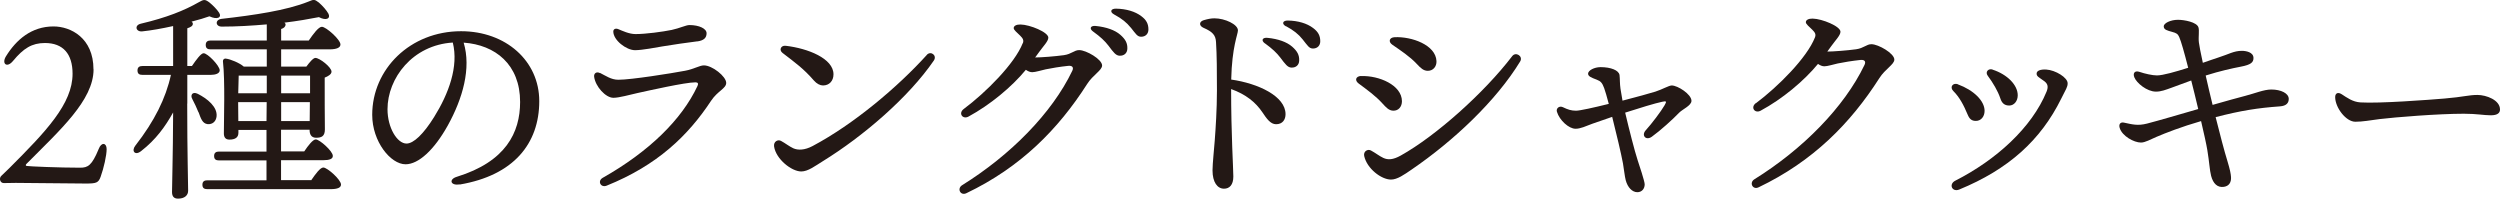
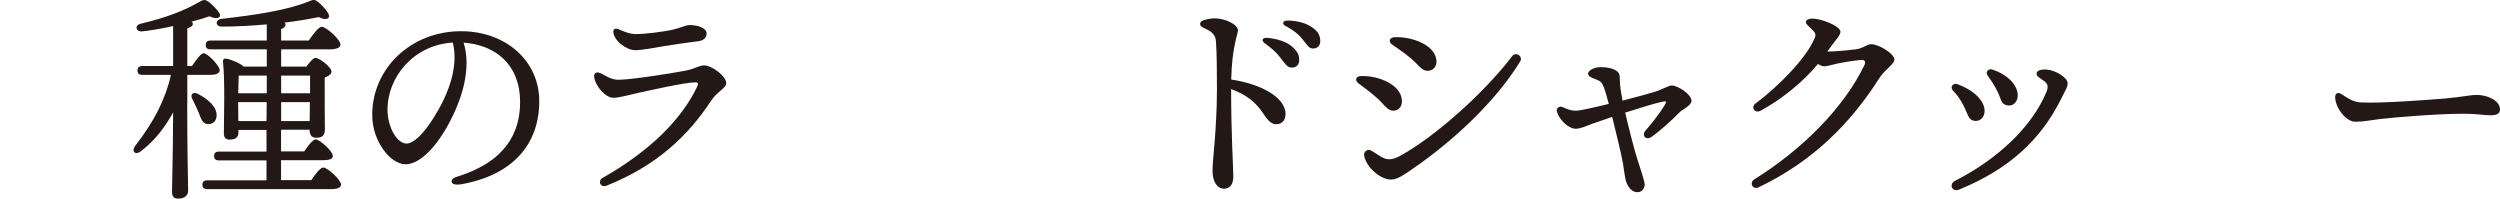
<svg xmlns="http://www.w3.org/2000/svg" id="_レイヤー_2" data-name="レイヤー_2" width="271.48" height="21.58" viewBox="0 0 271.48 21.58">
  <defs>
    <style>
      .cls-1 {
        fill: #231815;
      }
    </style>
  </defs>
  <g id="_画像" data-name="画像">
    <g>
-       <path class="cls-1" d="M10.16,7.53c0,3.36-3.67,6.62-7.27,10.25-.12.1-.12.22,0,.24.24.05,3.55.19,5.81.19.84,0,1.27-.22,2.02-2.04.29-.77.86-.67.86.02s-.31,2.06-.65,3c-.24.67-.48.74-1.61.74s-7.34-.07-7.61-.07c-.29,0-1.15.02-1.3.02-.41,0-.55-.53-.26-.79.31-.31.74-.72.89-.86,3.96-3.96,6.84-6.96,6.84-10.22,0-2.16-1.03-3.34-3-3.34-1.42,0-2.33.58-3.46,1.94-.67.82-1.27.31-.77-.5,1.1-1.78,2.76-3.24,5.16-3.24,1.87,0,4.34,1.25,4.34,4.66Z" />
      <path class="cls-1" d="M20.33,11.25c0,5.47.1,8.5.1,9.46,0,.5-.38.86-1.1.86-.46,0-.65-.26-.65-.72,0-.98.1-3.7.12-8.64-.86,1.54-1.87,2.95-3.48,4.2-.67.53-1.08-.02-.62-.6,2.06-2.64,3.31-5.14,3.86-7.68h-3.1c-.31,0-.53-.1-.53-.48,0-.36.22-.48.53-.48h3.34V2.83c-1.18.26-2.38.48-3.38.58-.67.05-.86-.67-.12-.84,2.76-.65,4.7-1.42,6.29-2.33.55-.31.67-.34,1.18.05.36.29.82.77,1.03,1.1.31.5-.19.79-1.06.38-.48.17-1.15.38-1.94.58.1.07.14.14.14.24,0,.22-.22.36-.6.48v4.1h.5c.46-.67.98-1.39,1.27-1.39.43,0,1.73,1.34,1.75,1.85,0,.36-.48.5-.98.5h-2.54v3.12ZM21.55,12.19c-.19-.48-.43-.98-.67-1.44-.24-.43.02-.82.55-.58,1.13.55,2.18,1.46,2.09,2.45-.05.55-.43.91-.98.86-.55-.07-.72-.58-.98-1.3ZM33.79,19.58c.46-.67.98-1.39,1.32-1.39.43,0,1.92,1.32,1.92,1.85,0,.34-.38.5-1.13.5h-13.39c-.31,0-.53-.1-.53-.48,0-.36.22-.48.53-.48h6.43v-2.16h-5.16c-.31,0-.53-.1-.53-.48,0-.36.22-.48.53-.48h5.16v-2.35h-3.05v.31c0,.5-.34.74-.98.74-.41,0-.6-.24-.6-.67,0-1.58.14-5.69-.1-7.83-.02-.19.14-.34.34-.29.46.05,1.46.46,1.92.86h2.5v-1.87h-6.1c-.31,0-.53-.1-.53-.48,0-.36.22-.48.53-.48h6.1v-1.75c-1.61.14-3.26.24-4.87.24-.7.02-.79-.74-.05-.84,3.58-.41,7.03-.91,9.43-1.87.58-.24.65-.29,1.15.1.41.36.82.82,1.03,1.2.26.5-.19.82-1.03.38-1.06.21-2.35.43-3.74.6.07.05.12.12.12.19,0,.24-.17.41-.48.5v1.25h3c.48-.7,1.06-1.49,1.42-1.49.46,0,2.02,1.39,2.02,1.92,0,.34-.41.53-1.18.53h-5.26v1.87h2.74c.34-.46.74-.94.98-.94.46,0,1.75,1.01,1.75,1.49,0,.29-.36.5-.74.65-.02,1.42.02,4.87.02,5.62s-.36.91-.96.91c-.55,0-.7-.43-.7-.82v-.05h-3.1v2.35h2.52c.41-.62.94-1.3,1.25-1.3.41,0,1.85,1.27,1.85,1.78.02.34-.36.48-1.08.48h-4.54v2.16h3.26ZM28.97,8.21h-3.05c-.02.43-.02,1.25-.05,1.92h3.1v-1.92ZM28.94,13.15l.02-2.06h-3.1l.02,2.06h3.05ZM30.53,8.21v1.92h3.14v-1.92h-3.14ZM33.63,13.15l.02-2.06h-3.12v2.06h3.1Z" />
      <path class="cls-1" d="M49.91,20.02c-1,.17-1.2-.55-.31-.82,5.32-1.64,6.88-4.8,6.88-8.13,0-4.07-2.7-6.2-6.13-6.44.84,2.79-.11,6.08-1.72,8.99-1.48,2.66-3.18,4.22-4.59,4.22-1.62,0-3.62-2.46-3.62-5.37,0-4.96,4.12-9.08,9.65-9.08,4.85,0,8.49,3.22,8.49,7.59,0,4.63-2.8,8.07-8.64,9.06h0ZM44.14,15.59c.77,0,1.85-1.03,3-2.88,1.58-2.53,2.68-5.49,2.03-8.09-4.38.27-7.09,3.88-7.09,7.24,0,2.01,1.05,3.73,2.07,3.73Z" />
      <path class="cls-1" d="M65.16,7.92c.63.31,1.2.74,1.99.74,1.4,0,5.72-.69,7.26-.98.96-.18,1.56-.58,2.03-.58.9,0,2.42,1.2,2.42,1.9,0,.61-.93.87-1.64,1.94-2.5,3.79-5.83,7-11.34,9.22-.66.26-1.03-.51-.43-.85,5-2.83,8.57-6.3,10.29-9.97.12-.26.06-.4-.22-.4-1.12,0-5.13.91-6.28,1.16-.87.19-1.99.52-2.63.52-.84,0-1.95-1.22-2.09-2.28-.05-.36.24-.6.62-.41ZM75.71,4.49c-1.1.14-2.66.36-3.78.55-.59.1-2.19.41-2.97.41-.94,0-2.36-1.08-2.36-2.03,0-.25.23-.39.56-.25.41.17,1.16.53,1.85.53,1.12,0,2.95-.25,3.93-.45.85-.18,1.56-.53,1.92-.53,1.07,0,1.87.39,1.87.89,0,.52-.32.79-1.02.89h0Z" />
-       <path class="cls-1" d="M100.64,5.96c.44-.48,1.14.06.77.61-2.74,4-7.67,8.23-12.05,10.93-.83.51-1.61,1.12-2.35,1.12-1.06,0-2.75-1.35-2.95-2.71-.08-.53.4-.8.75-.61.45.24.88.59,1.33.8.51.23,1.23.22,2.1-.24,4.5-2.39,9.28-6.44,12.41-9.9h0ZM85.31,4.97c2.42.28,5.2,1.38,5.2,3.1,0,.72-.46,1.21-1.14,1.21-.31,0-.68-.18-.99-.54-1.12-1.29-2.01-1.92-3.4-2.99-.42-.32-.18-.84.34-.78h0Z" />
-       <path class="cls-1" d="M111.07,4.7c.12-.31.03-.52-.29-.83-.35-.35-.7-.61-.7-.82,0-.24.29-.4.74-.39,1.03.02,3.03.84,3.02,1.43,0,.39-.56.94-1,1.56-.14.2-.28.39-.43.59h0c.64,0,2.19-.12,3.12-.25.84-.12,1.12-.55,1.66-.55.76,0,2.49,1,2.49,1.67,0,.53-.99,1.01-1.63,2.02-3.15,4.93-7.23,9.04-13.11,11.85-.64.31-1.05-.5-.46-.87h0c5.26-3.27,9.76-7.83,11.96-12.42.18-.38,0-.58-.43-.54-.86.09-1.86.25-2.46.38-.46.1-1.12.31-1.46.31-.23,0-.46-.1-.69-.26-1.54,1.87-3.89,3.81-6.23,5.08-.63.34-1.14-.36-.51-.83,2.4-1.79,5.53-4.92,6.4-7.14ZM118.72,3.44c-.47-.33-.31-.68.27-.62,1.17.12,2.08.45,2.66.95.57.5.8.92.77,1.54-.02.46-.35.76-.84.74-.41-.01-.67-.37-1.21-1.09-.4-.52-.87-.96-1.66-1.53ZM122.79,3c-.44-.55-.97-.98-1.79-1.42-.52-.27-.39-.65.19-.64,1.12.02,2.08.31,2.74.81.55.41.78.83.78,1.45,0,.48-.32.79-.79.79-.42,0-.58-.31-1.13-1h0Z" />
      <path class="cls-1" d="M131.88,1.99c1.14,0,2.55.66,2.55,1.31,0,.43-.65,1.76-.73,5.34,2.94.42,5.9,1.81,5.9,3.76,0,.58-.31,1.09-1.03,1.09-.61,0-1.03-.62-1.48-1.29-.75-1.11-1.8-1.95-3.4-2.53,0,4.93.24,8.65.24,9.5,0,.91-.42,1.32-1.01,1.32-.72,0-1.25-.7-1.25-1.99,0-.71.18-2.38.24-3.22.1-1.32.24-3.43.24-5.46s-.01-3.86-.1-5.25c-.04-.75-.37-1.12-1.36-1.55-.5-.22-.5-.67.03-.83.46-.13.77-.2,1.16-.2ZM137.38,4.73c-.47-.33-.31-.68.27-.62,1.17.12,2.08.45,2.66.95.57.5.8.92.77,1.54-.02.46-.35.76-.84.74-.41-.01-.67-.37-1.21-1.09-.4-.52-.87-.96-1.65-1.53ZM139.66,2.87c-.51-.27-.38-.65.19-.64,1.12.02,2.08.31,2.74.81.55.41.78.83.78,1.44,0,.48-.32.79-.79.79-.42,0-.58-.31-1.13-1-.44-.55-.97-.98-1.79-1.42Z" />
      <path class="cls-1" d="M147.81,8.26c1.94-.07,4.42.98,4.43,2.73,0,.6-.38,1.05-.95,1.03-.47-.02-.75-.33-1.18-.8-.72-.8-1.68-1.49-2.57-2.15-.46-.34-.32-.79.26-.82ZM164.21,6.1c.39-.52,1.21,0,.87.57-2.61,4.28-7.23,8.63-11.8,11.75-.79.54-1.54,1.08-2.23,1.08-1.05,0-2.61-1.19-2.91-2.56-.11-.51.39-.79.73-.6.49.26.9.6,1.35.81.5.23,1.05.21,1.89-.26,3.82-2.13,9.06-6.81,12.1-10.79h0ZM151.2,4.86c-.47-.32-.34-.79.24-.82,1.86-.09,4.47.84,4.55,2.59.03.6-.37,1.06-.94,1.06-.47,0-.77-.29-1.21-.76-.75-.8-1.73-1.44-2.64-2.07h0Z" />
      <path class="cls-1" d="M172.45,8.01c0-.37.69-.72,1.36-.72,1.11,0,1.99.34,2.06.87.05.43.02.91.1,1.46.06.37.13.82.22,1.31,1.54-.4,2.97-.79,3.57-.98.73-.23,1.47-.67,1.78-.67.64,0,2.14.95,2.14,1.67,0,.51-.98.92-1.33,1.28-.68.71-2.03,1.94-2.98,2.62-.63.45-1.16-.14-.66-.7.66-.72,1.68-2.08,2.05-2.72.25-.44.21-.48-.26-.38-.8.17-2.44.67-4.02,1.18.45,1.9,1.02,4.14,1.35,5.15.18.54.76,2.28.77,2.63,0,.5-.32.86-.8.86-.55,0-1.05-.51-1.26-1.3-.11-.4-.19-1.21-.3-1.83-.19-1.02-.71-3.23-1.17-5.05-.9.3-1.68.57-2.14.74-.75.28-1.29.55-1.84.55-.73,0-1.74-.92-2.02-1.84-.12-.38.26-.69.65-.5h0c.54.26.9.38,1.43.38.4,0,1.9-.33,3.55-.74-.22-.82-.38-1.39-.5-1.71-.21-.56-.36-.75-.81-.92-.64-.24-.94-.37-.94-.67Z" />
-       <path class="cls-1" d="M190.69,11.2c2.4-1.8,5.53-4.92,6.4-7.14.12-.31.03-.52-.29-.83-.35-.35-.7-.61-.7-.82,0-.24.29-.4.74-.39,1.03.02,3.03.84,3.02,1.43,0,.39-.56.94-1,1.56-.14.2-.28.39-.43.59h0c.64,0,2.19-.12,3.13-.25.84-.12,1.12-.55,1.66-.55.76,0,2.49,1,2.49,1.67,0,.53-.99,1.01-1.63,2.02-3.15,4.93-7.23,9.04-13.11,11.85-.64.31-1.05-.5-.46-.87h0c5.26-3.27,9.76-7.83,11.96-12.42.18-.38,0-.58-.43-.54-.86.09-1.86.25-2.47.38-.46.1-1.12.31-1.46.31-.23,0-.46-.1-.69-.26-1.54,1.87-3.89,3.82-6.23,5.08-.63.34-1.14-.36-.51-.83h0Z" />
+       <path class="cls-1" d="M190.69,11.2c2.4-1.8,5.53-4.92,6.4-7.14.12-.31.03-.52-.29-.83-.35-.35-.7-.61-.7-.82,0-.24.29-.4.74-.39,1.03.02,3.03.84,3.02,1.43,0,.39-.56.94-1,1.56-.14.2-.28.39-.43.59h0c.64,0,2.19-.12,3.13-.25.84-.12,1.12-.55,1.66-.55.76,0,2.49,1,2.49,1.67,0,.53-.99,1.01-1.63,2.02-3.15,4.93-7.23,9.04-13.11,11.85-.64.31-1.05-.5-.46-.87h0c5.26-3.27,9.76-7.83,11.96-12.42.18-.38,0-.58-.43-.54-.86.09-1.86.25-2.47.38-.46.1-1.12.31-1.46.31-.23,0-.46-.1-.69-.26-1.54,1.87-3.89,3.82-6.23,5.08-.63.34-1.14-.36-.51-.83h0" />
      <path class="cls-1" d="M212.61,9.16c1.72.63,2.9,1.79,2.9,2.88,0,.63-.4,1.09-.94,1.09-.45,0-.7-.19-.91-.71-.42-1-.86-1.85-1.55-2.54-.42-.42-.05-.93.51-.73ZM212.76,20.58c-.78.32-1.18-.58-.43-.96,4.43-2.25,8.31-5.76,9.91-9.67.21-.52.14-.84-.24-1.13-.62-.45-.84-.52-.84-.83s.42-.47,1.03-.44c1.03.06,2.34.88,2.34,1.49,0,.43-.19.64-.69,1.66-2.25,4.56-5.77,7.7-11.08,9.88h0ZM216.37,7.56c1.61.52,2.74,1.67,2.74,2.79,0,.63-.4,1.11-.92,1.11-.5,0-.8-.24-.97-.78-.27-.8-.79-1.68-1.37-2.46-.3-.4.06-.82.53-.67Z" />
-       <path class="cls-1" d="M234.96,2.87c0-.35.73-.72,1.55-.72.69,0,2.03.25,2.22.81.12.35-.02,1.05.05,1.64.04.35.2,1.15.43,2.22.74-.25,1.34-.47,1.64-.56,1.18-.37,1.71-.74,2.6-.74.42,0,1.26.13,1.26.78,0,.47-.27.73-1.38.94-.94.18-2.26.47-3.81.96.22.99.48,2.08.75,3.19,1.48-.42,2.79-.79,3.54-.98,1.02-.26,2.03-.69,2.83-.69,1.07,0,1.9.42,1.9,1.02,0,.43-.25.76-.96.81-2.38.17-4.24.46-6.98,1.17.47,1.88.94,3.67,1.3,4.84.25.83.35,1.3.37,1.66.04.59-.22.99-.78,1.07-.7.1-1.16-.36-1.38-1.19-.16-.61-.2-1.54-.41-2.79-.1-.62-.37-1.83-.68-3.16-2.15.62-3.88,1.3-4.86,1.72-.62.26-1.2.61-1.67.61-.76,0-2.04-.7-2.31-1.59h0c-.12-.39.07-.65.44-.58.94.2,1.51.37,2.53.11,1.35-.35,3.48-.98,5.56-1.58-.27-1.13-.54-2.26-.76-3.1-.79.28-1.55.57-2.15.79-.64.23-1.12.42-1.68.42-.98,0-2.11-.94-2.35-1.56h0c-.17-.43.03-.77.58-.58.55.19,1.39.38,1.88.38.64,0,2.03-.4,3.39-.83-.42-1.65-.77-2.88-.97-3.33-.15-.34-.29-.44-.78-.57-.5-.14-.9-.23-.9-.58h0Z" />
      <path class="cls-1" d="M254.27,10.22c.57.37,1.21.85,2.05.9,2.04.13,7.47-.28,9.13-.42,2.05-.17,2.62-.39,3.58-.39s2.45.55,2.45,1.58c0,.36-.25.63-1,.63s-1.5-.17-2.93-.17c-2.81,0-7.46.38-9.13.58-1.08.14-1.85.29-2.65.29-1.03,0-2.19-1.55-2.19-2.68,0-.41.3-.57.68-.32Z" />
    </g>
  </g>
</svg>